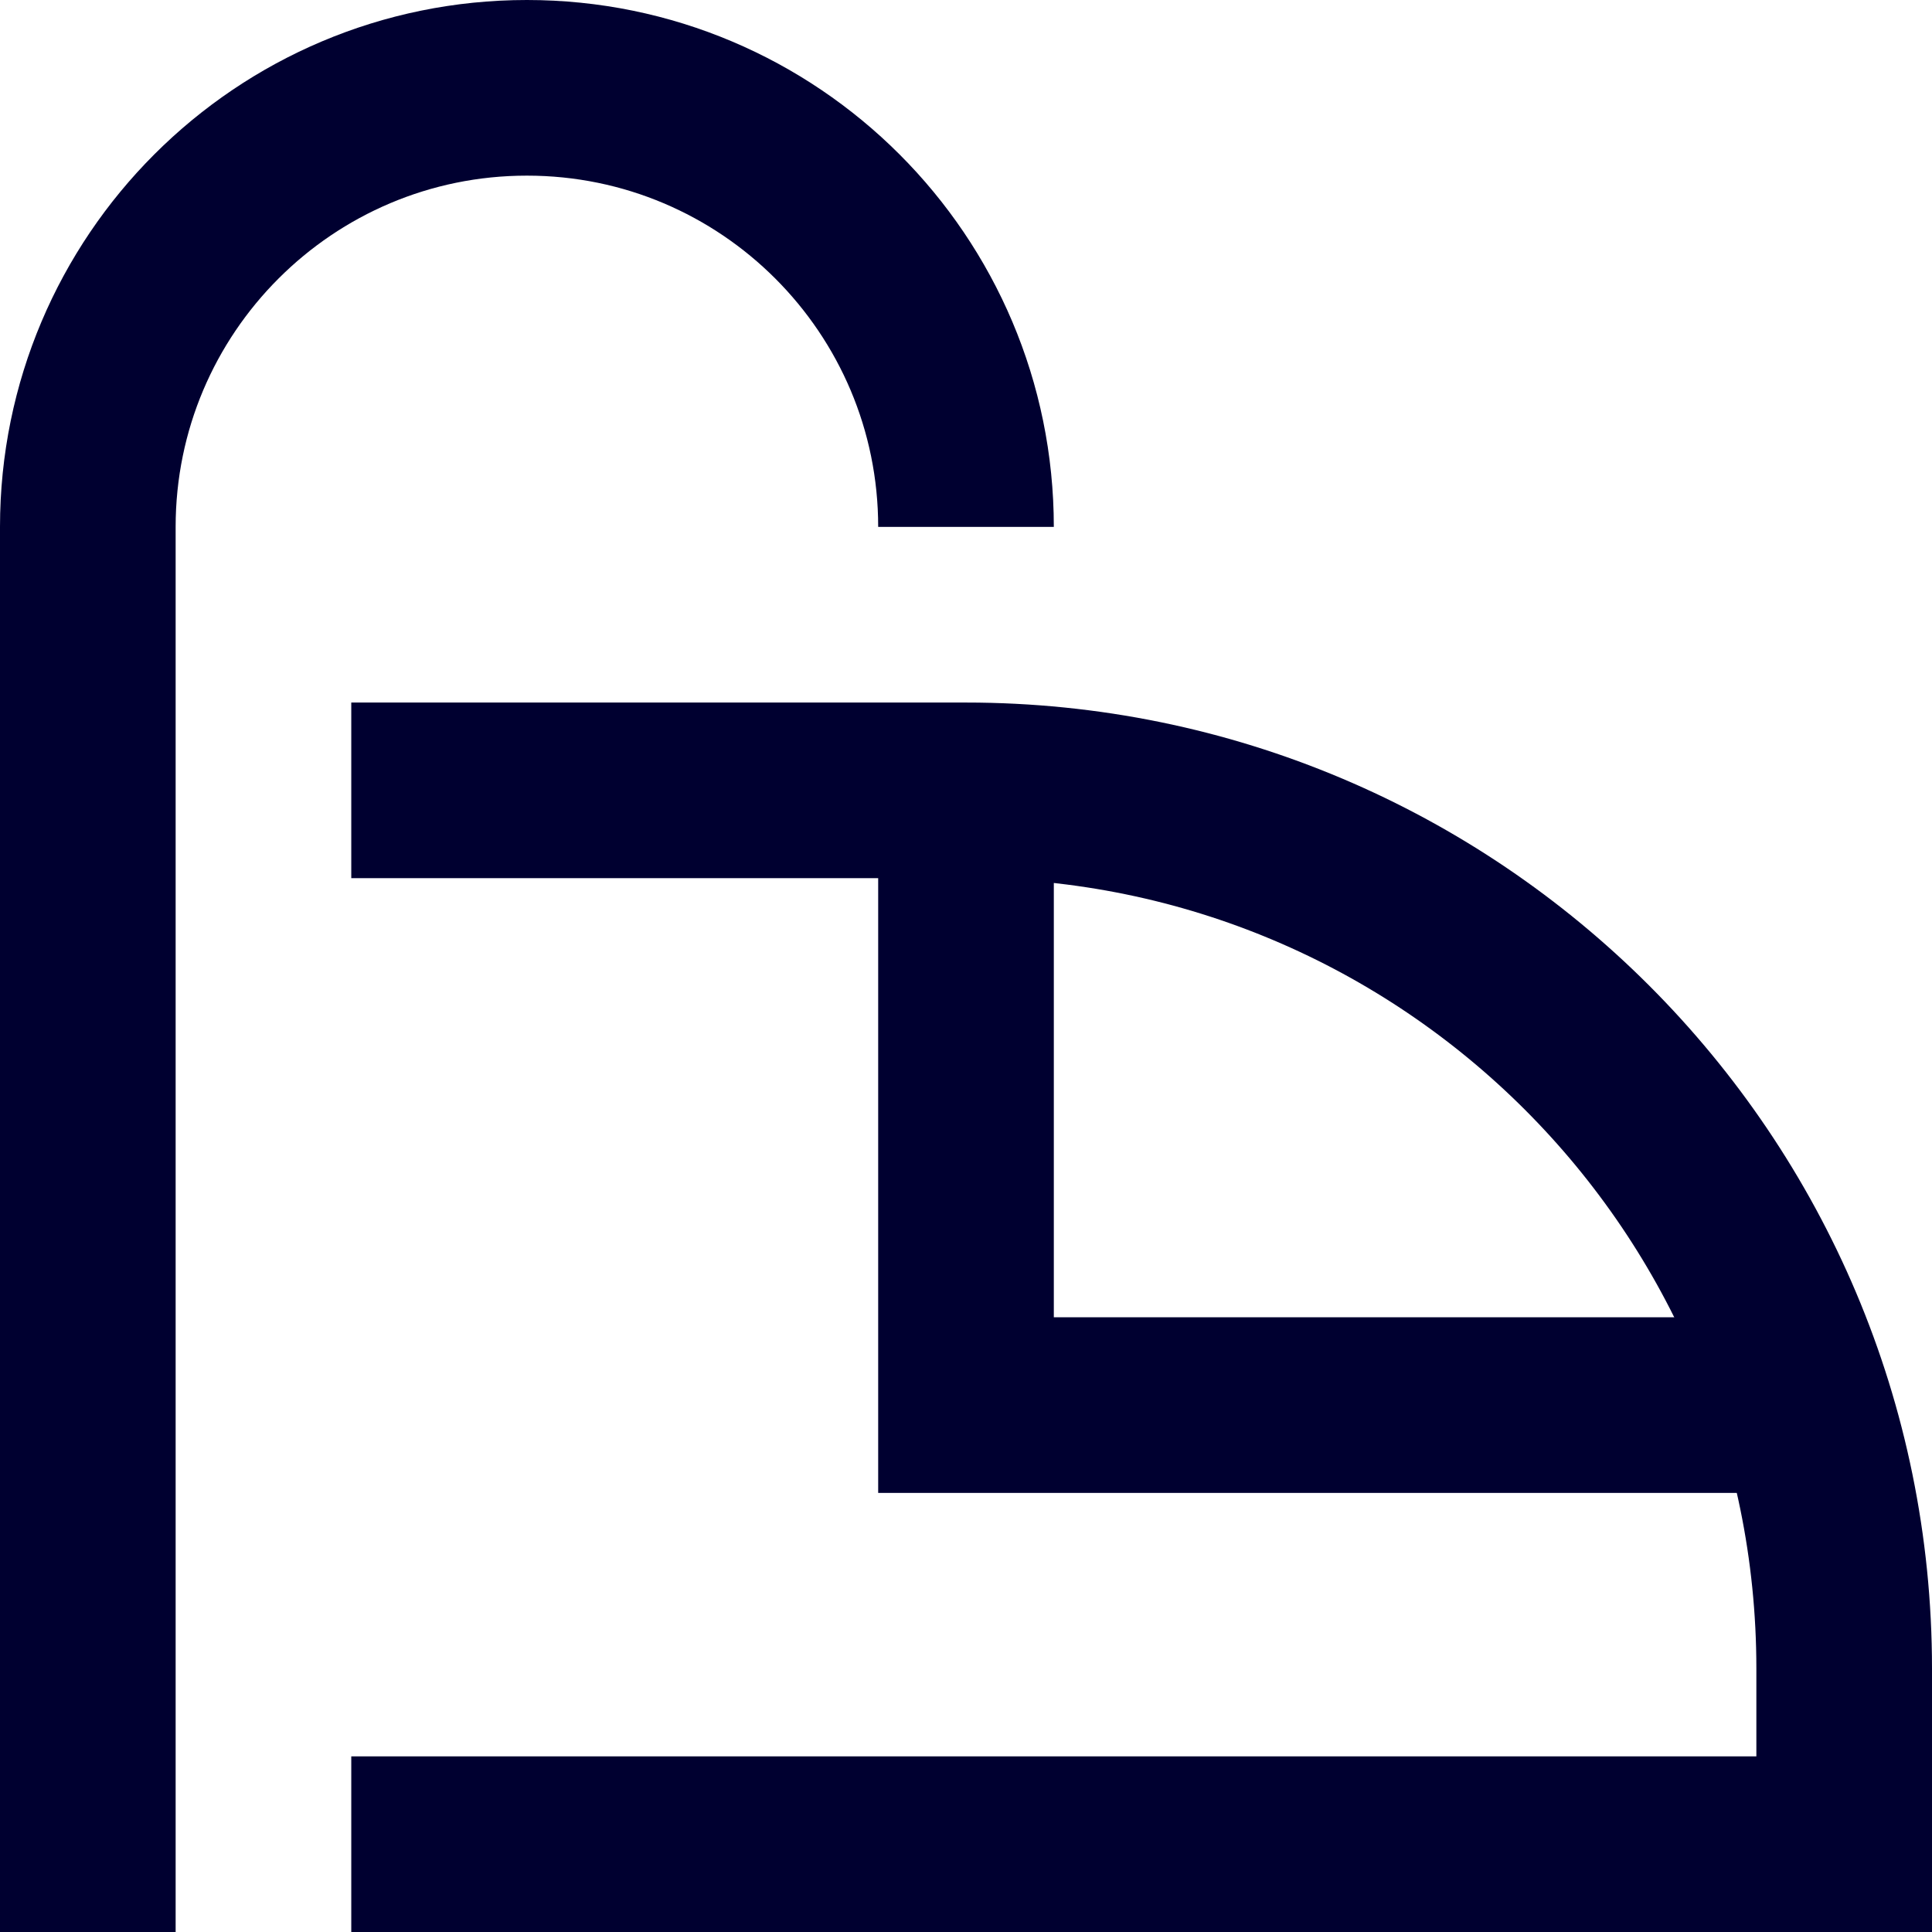
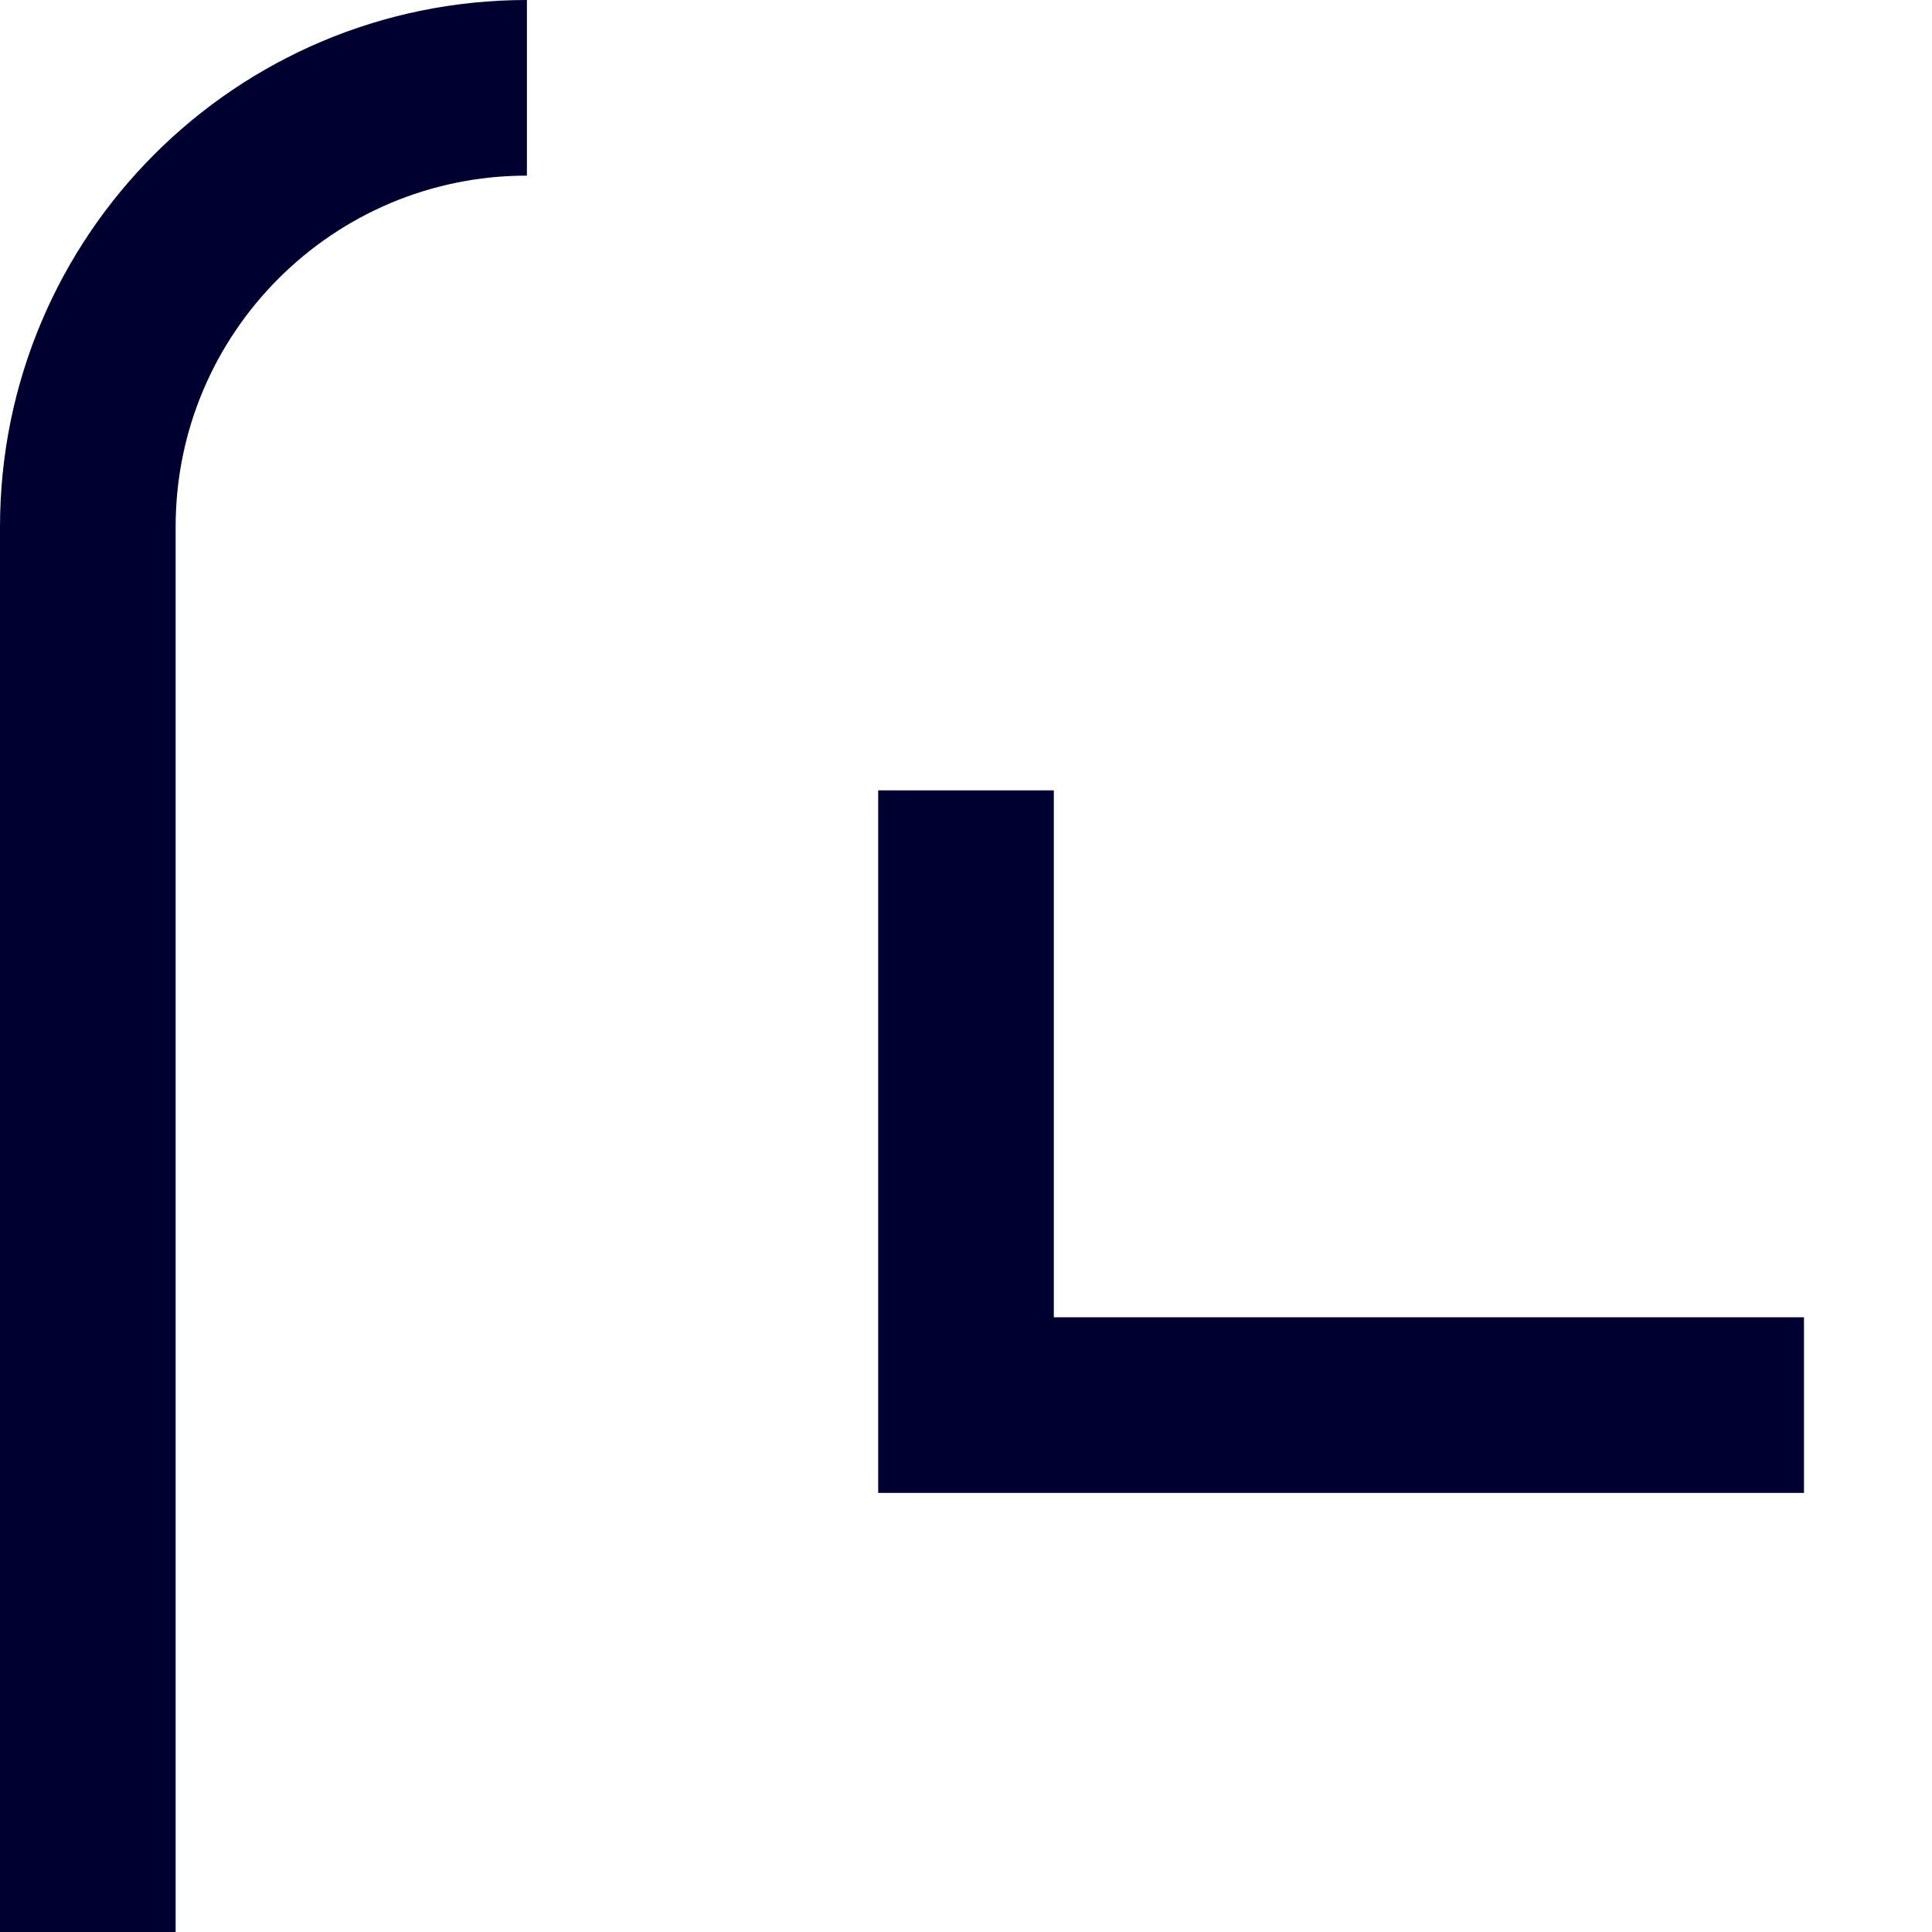
<svg xmlns="http://www.w3.org/2000/svg" width="22" height="22" viewBox="0 0 22 22" fill="none">
-   <path d="M1 22V6C1 3.239 3.239 1 6 1C8.761 1 11 3.239 11 6" stroke="#000030" stroke-width="2" />
-   <path d="M4 9H11C16.523 9 21 13.477 21 19V21H4" stroke="#000030" stroke-width="2" />
+   <path d="M1 22V6C1 3.239 3.239 1 6 1" stroke="#000030" stroke-width="2" />
  <path d="M11 9V16H20.542" stroke="#000030" stroke-width="2" />
</svg>